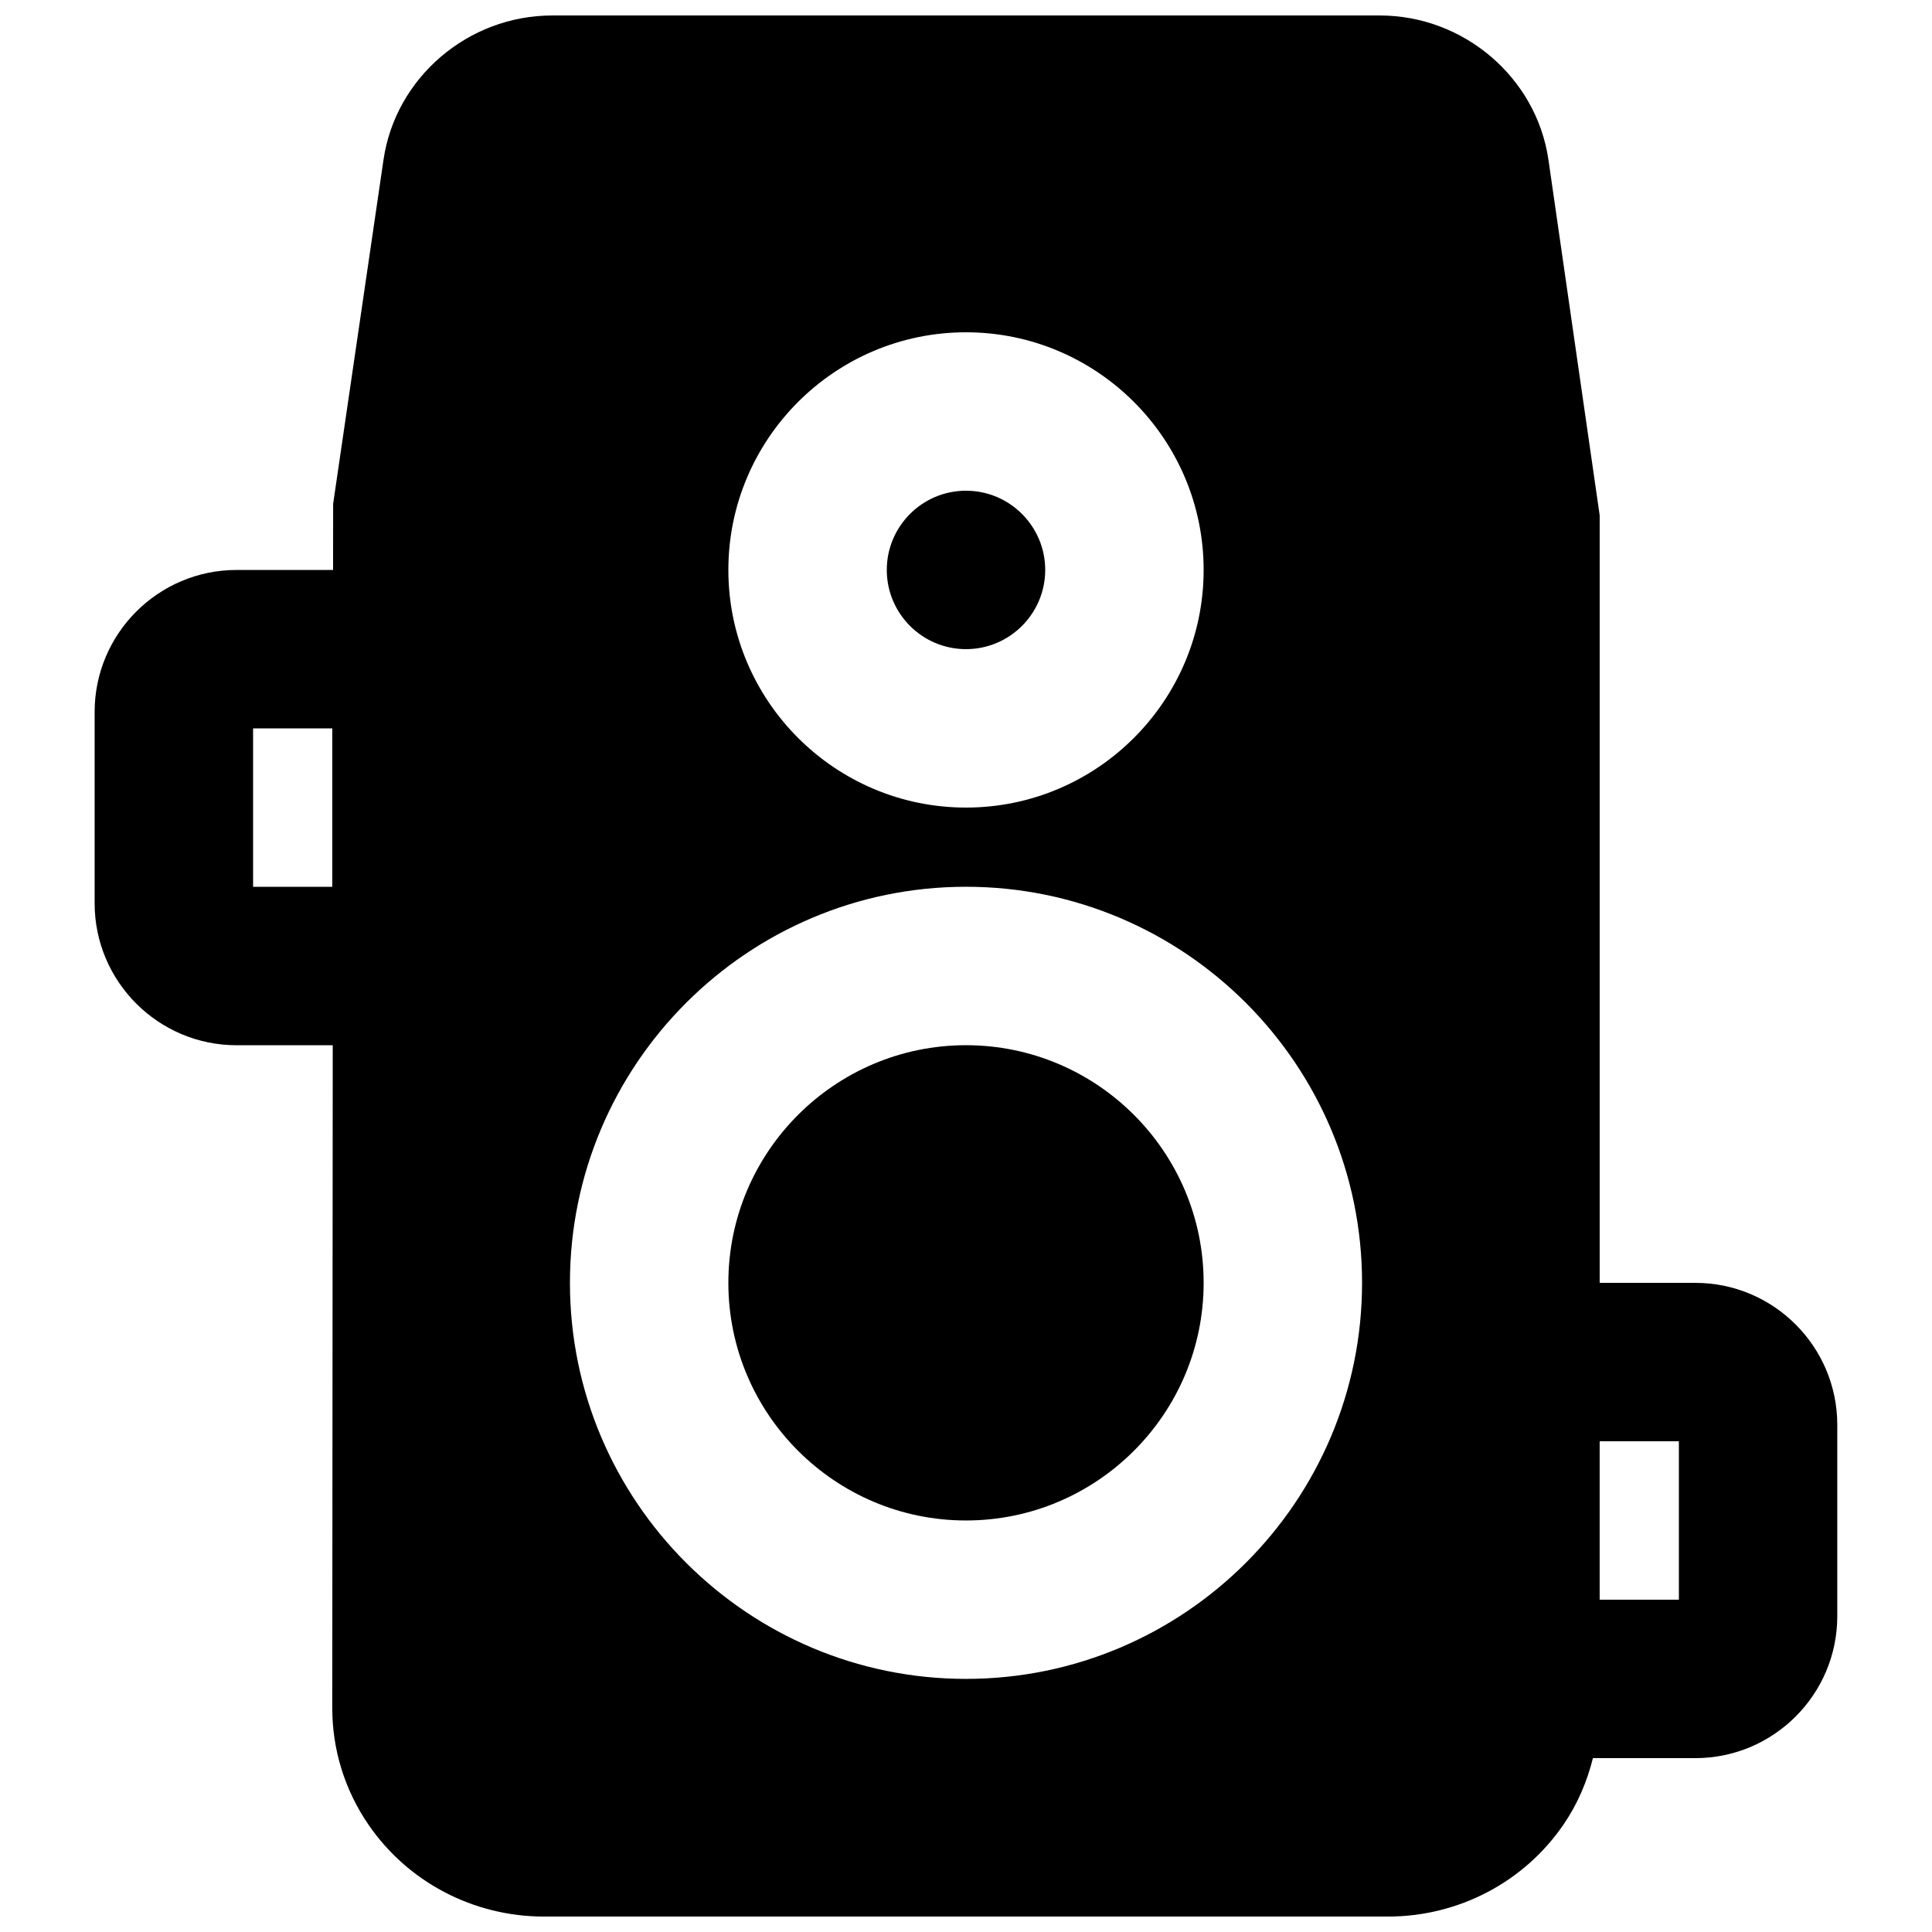
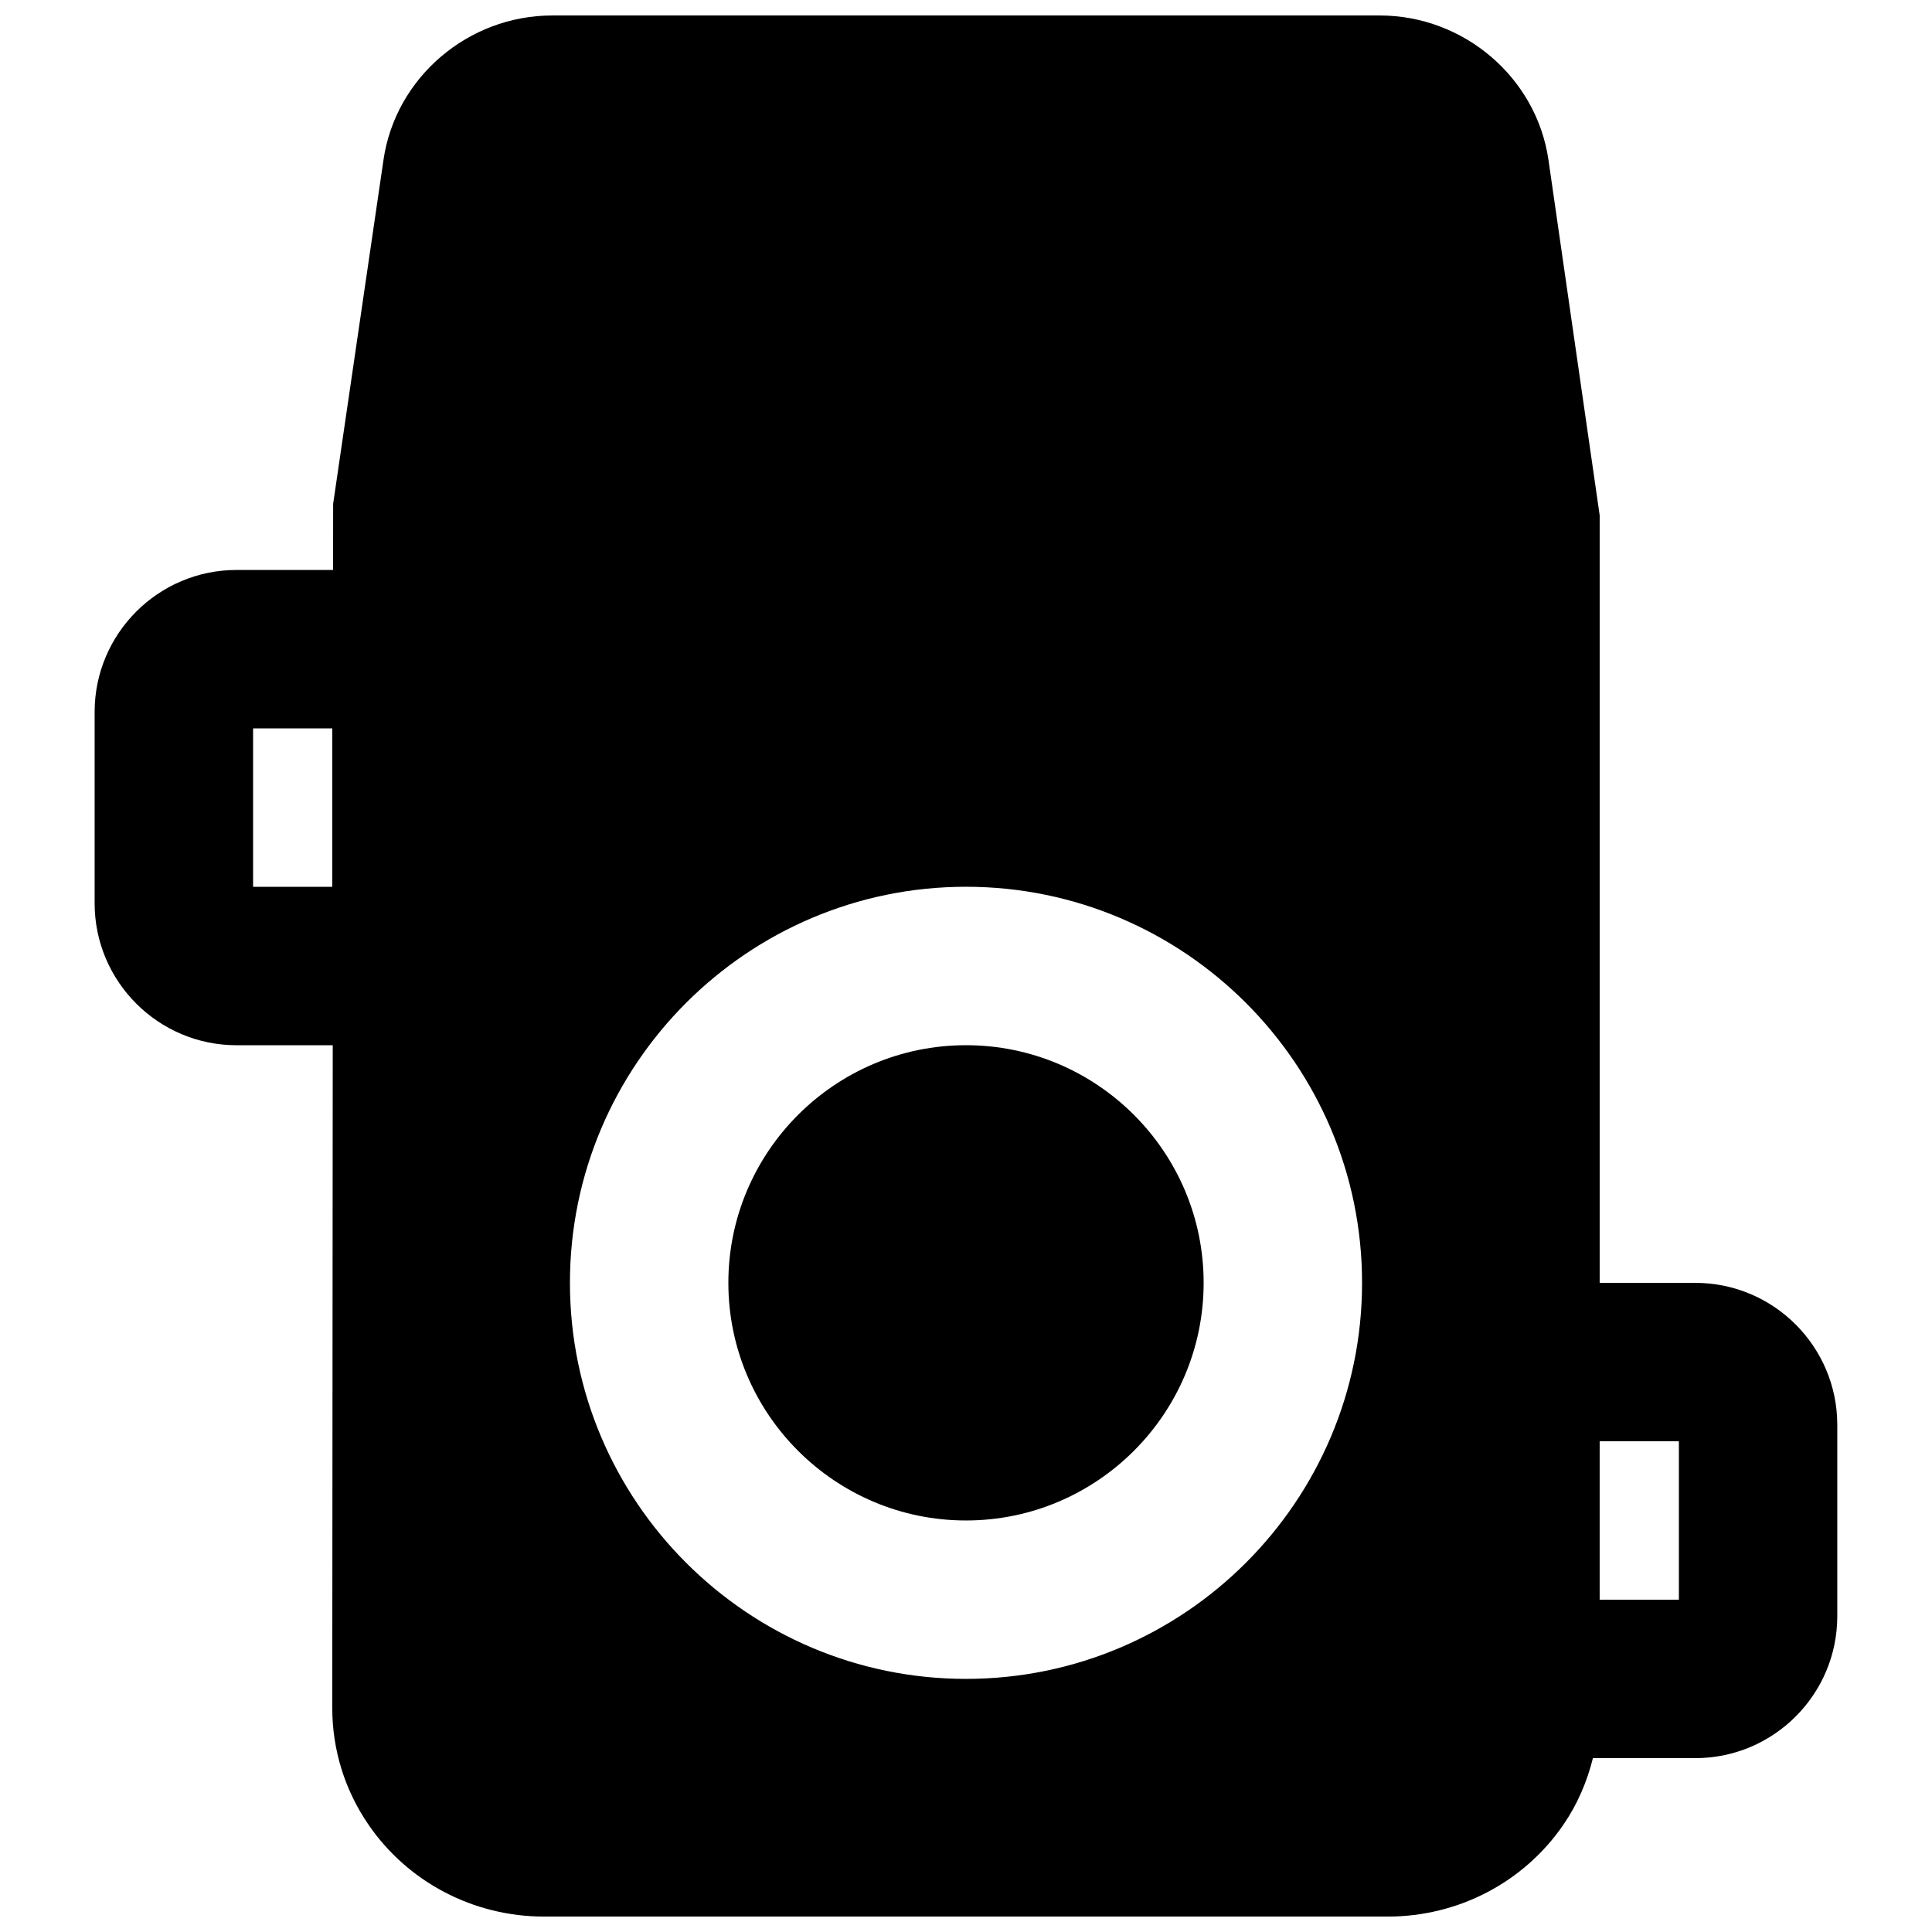
<svg xmlns="http://www.w3.org/2000/svg" width="800px" height="800px" version="1.1" viewBox="144 144 512 512">
  <defs>
    <clipPath id="a">
      <path d="m169 148.09h462v503.81h-462z" />
    </clipPath>
  </defs>
  <path d="m400 420.99c-34.723 0-62.977 28.254-62.977 62.973 0 34.723 28.254 62.977 62.977 62.977 34.719 0 62.977-28.254 62.977-62.977 0-34.719-28.258-62.973-62.977-62.973" fill-rule="evenodd" />
-   <path d="m400 316.03c11.586 0 20.992-9.426 20.992-20.992 0-11.566-9.406-20.992-20.992-20.992-11.59 0-20.992 9.426-20.992 20.992 0 11.566 9.402 20.992 20.992 20.992" fill-rule="evenodd" />
  <g clip-path="url(#a)">
-     <path d="m567.93 567.93h20.992v-41.984h-20.992zm-167.93 20.992c-57.875 0-104.96-47.082-104.96-104.96 0-57.875 47.086-104.96 104.96-104.96s104.96 47.082 104.96 104.96c0 57.879-47.082 104.96-104.96 104.96zm0-356.86c34.719 0 62.977 28.254 62.977 62.977 0 34.719-28.258 62.977-62.977 62.977-34.723 0-62.977-28.258-62.977-62.977 0-34.723 28.254-62.977 62.977-62.977zm-188.93 146.95h20.992v-41.984h-20.992zm382.22 104.96h-25.359v-203.41l-13.582-94.254c-3.188-21.77-22.418-38.207-44.711-38.207h-219.29c-22.293 0-41.52 16.438-44.711 38.207l-13.352 91.211-0.02 17.527h-25.57c-20.738 0-37.617 16.875-37.617 37.617v50.715c0 20.742 16.879 37.621 37.617 37.621h25.484l-0.125 175.66c0 11.043 3.316 21.727 9.57 30.859 10.457 15.281 27.859 24.391 46.539 24.391h223.65c18.684 0 36.086-9.109 46.539-24.391 3.695-5.394 6.234-11.359 7.789-17.594h27.141c20.742 0 37.617-16.875 37.617-37.617v-50.715c0-20.742-16.875-37.621-37.617-37.621z" fill-rule="evenodd" />
+     <path d="m567.93 567.93h20.992v-41.984h-20.992zm-167.93 20.992c-57.875 0-104.96-47.082-104.96-104.96 0-57.875 47.086-104.96 104.96-104.96s104.96 47.082 104.96 104.96c0 57.879-47.082 104.96-104.96 104.96zm0-356.86zm-188.93 146.95h20.992v-41.984h-20.992zm382.22 104.96h-25.359v-203.41l-13.582-94.254c-3.188-21.77-22.418-38.207-44.711-38.207h-219.29c-22.293 0-41.52 16.438-44.711 38.207l-13.352 91.211-0.02 17.527h-25.57c-20.738 0-37.617 16.875-37.617 37.617v50.715c0 20.742 16.879 37.621 37.617 37.621h25.484l-0.125 175.66c0 11.043 3.316 21.727 9.57 30.859 10.457 15.281 27.859 24.391 46.539 24.391h223.65c18.684 0 36.086-9.109 46.539-24.391 3.695-5.394 6.234-11.359 7.789-17.594h27.141c20.742 0 37.617-16.875 37.617-37.617v-50.715c0-20.742-16.875-37.621-37.617-37.621z" fill-rule="evenodd" />
  </g>
</svg>